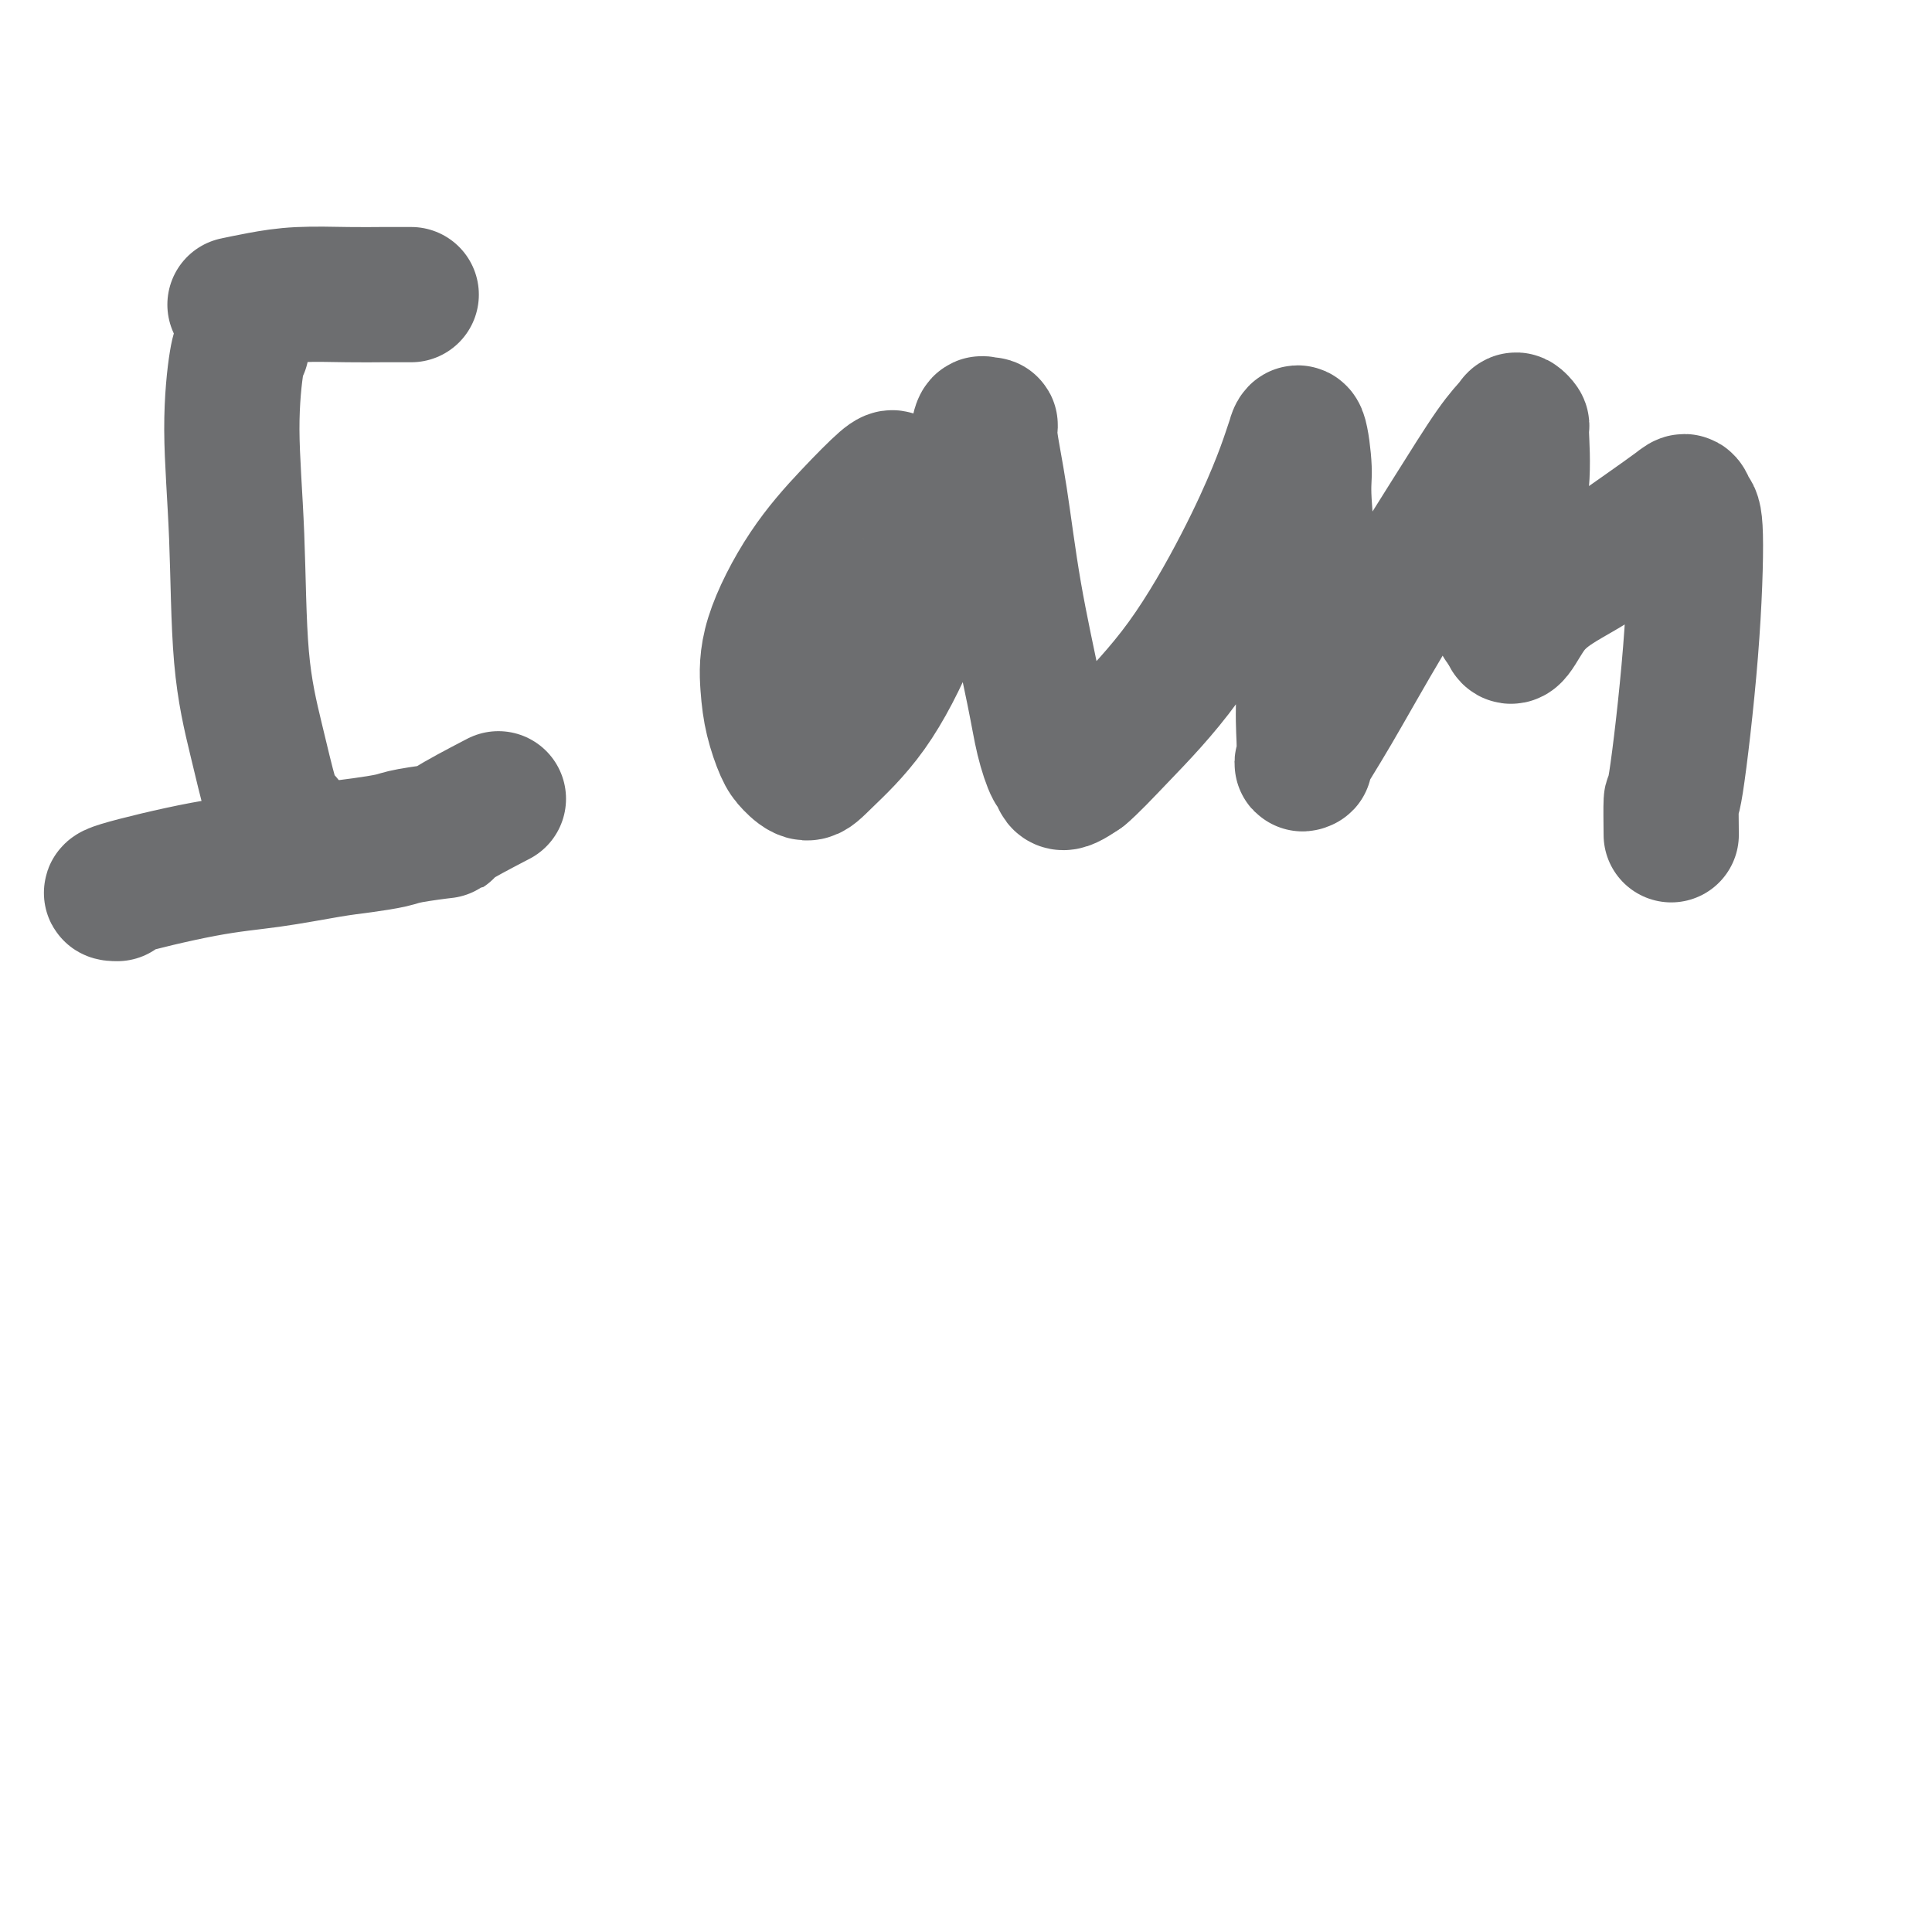
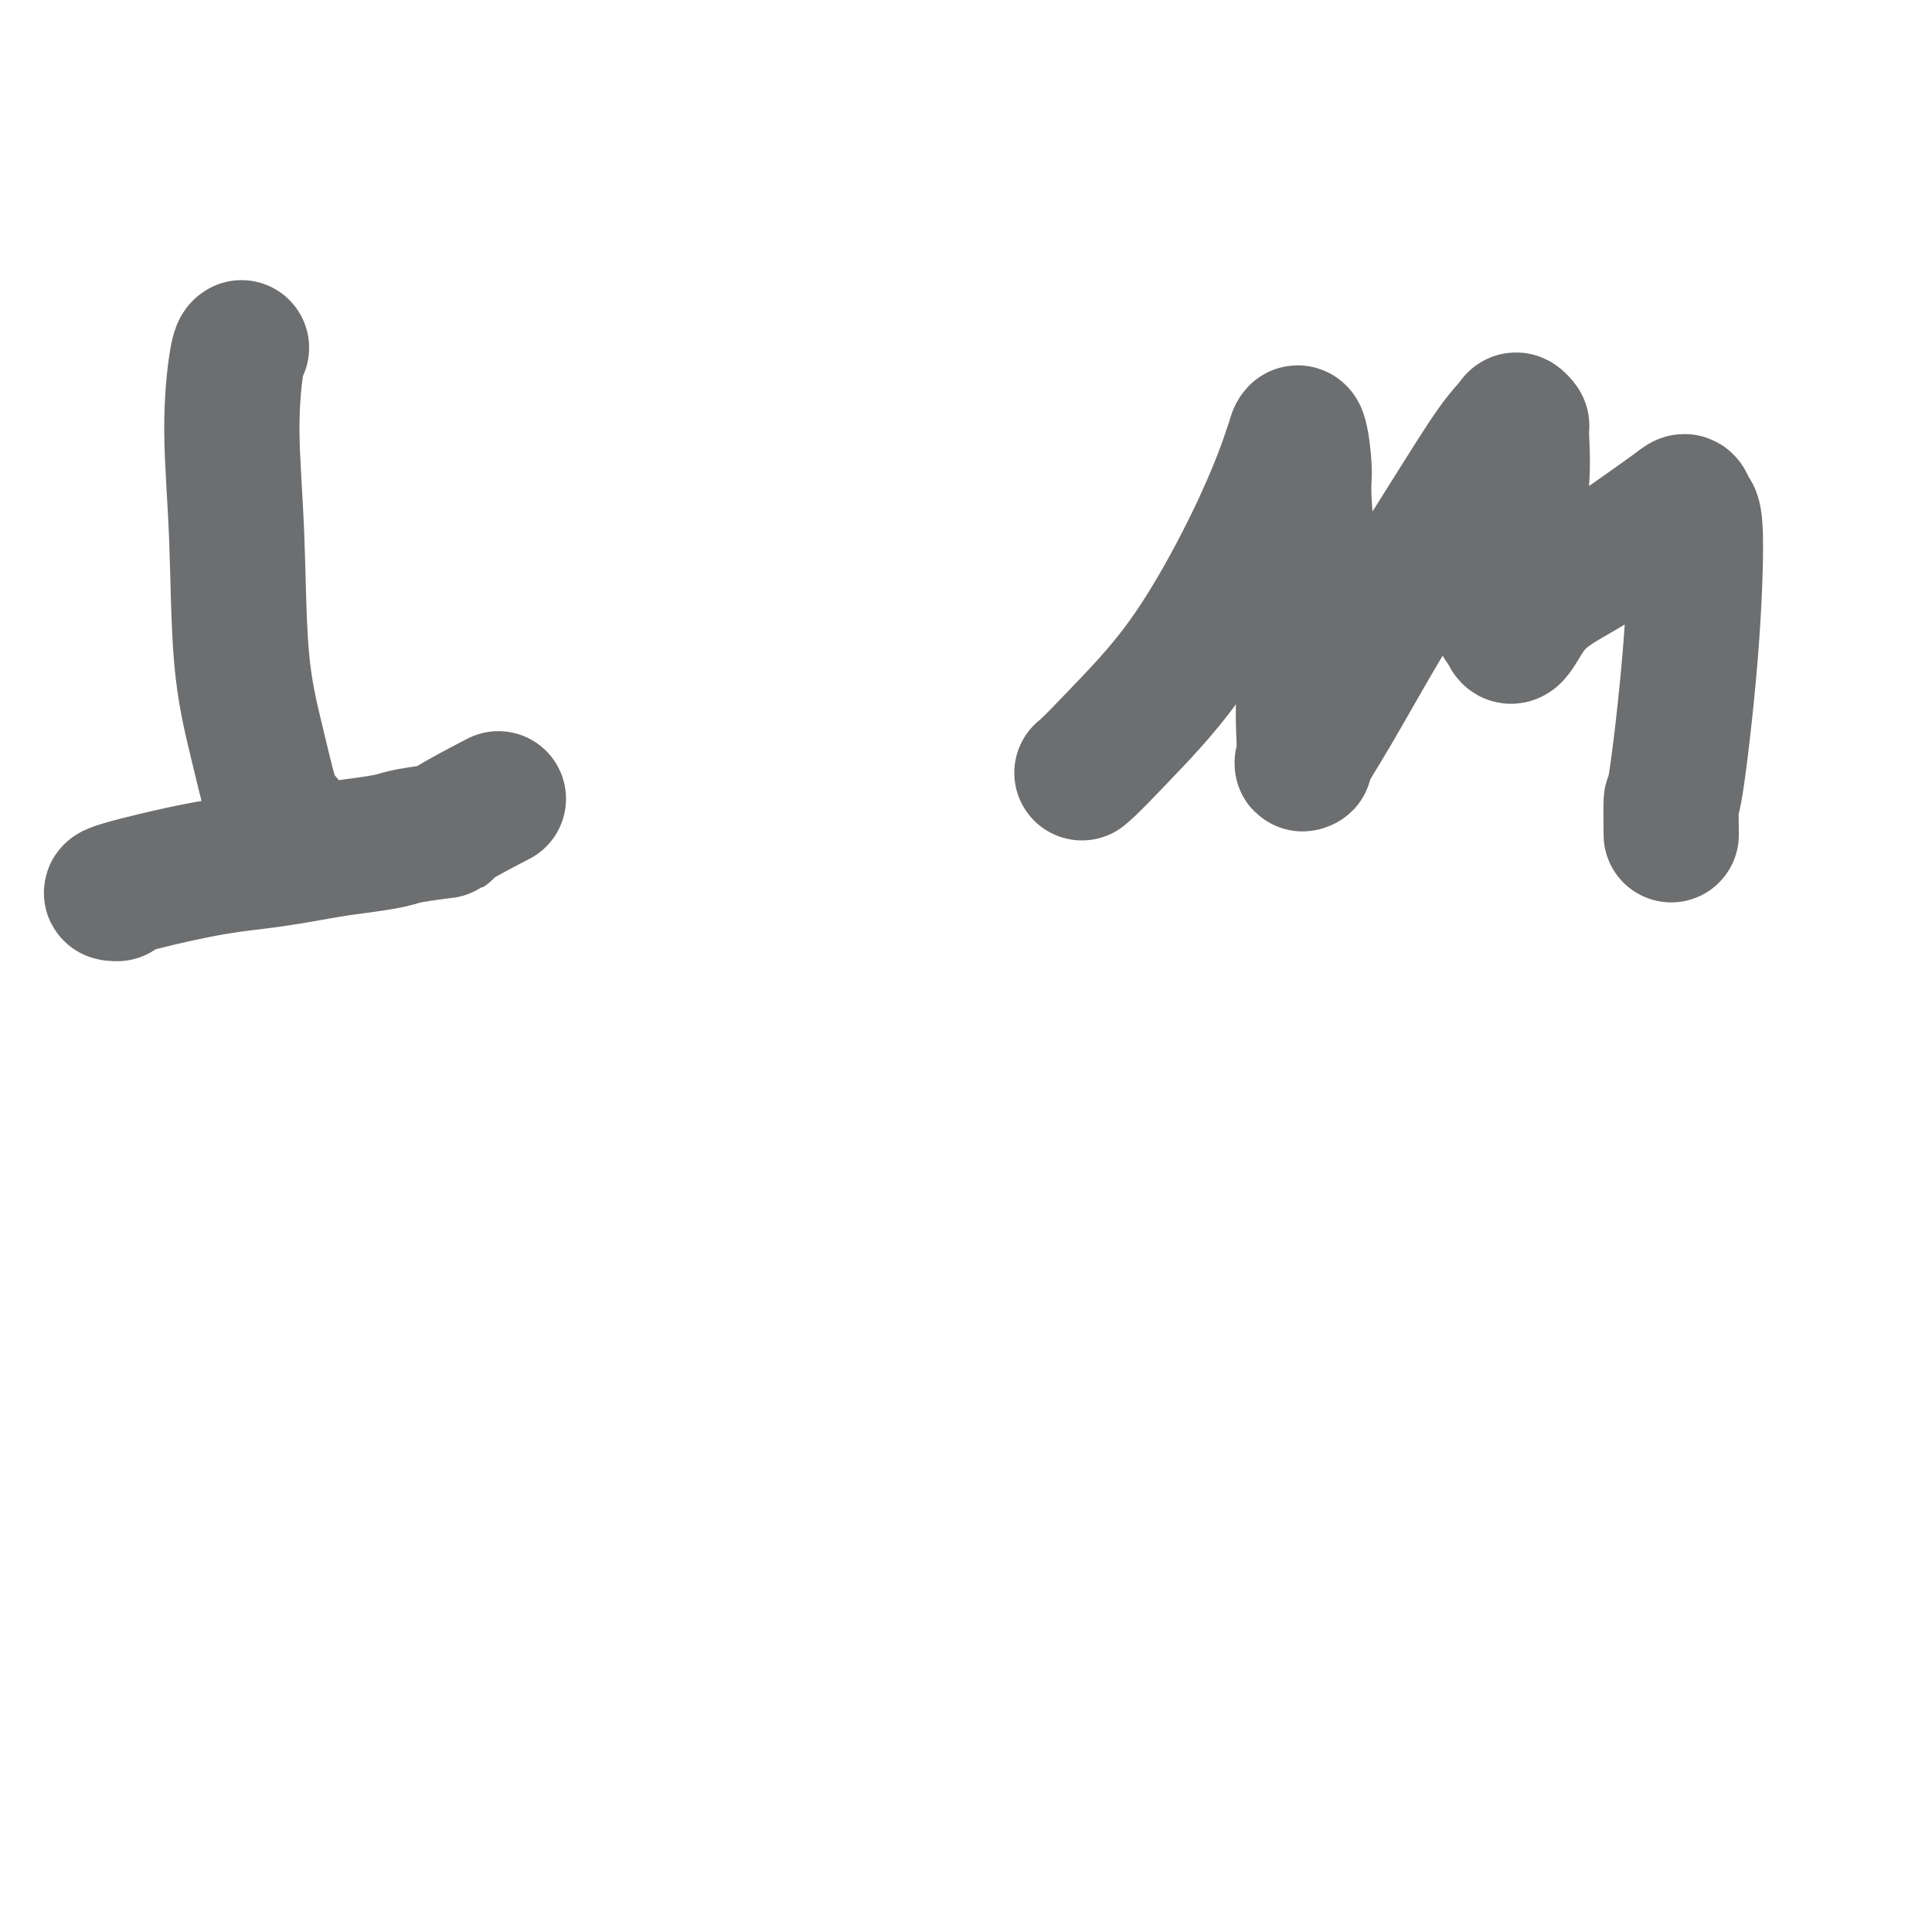
<svg xmlns="http://www.w3.org/2000/svg" viewBox="0 0 400 400" version="1.1">
  <g fill="none" stroke="#6D6E70" stroke-width="28" stroke-linecap="round" stroke-linejoin="round">
    <path d="M50,72c-0.282,0.178 -0.564,0.355 -1,3c-0.436,2.645 -1.025,7.757 -1,14c0.025,6.243 0.665,13.618 1,22c0.335,8.382 0.367,17.773 1,25c0.633,7.227 1.869,12.290 3,17c1.131,4.710 2.159,9.067 3,12c0.841,2.933 1.496,4.444 2,5c0.504,0.556 0.858,0.159 1,0c0.142,-0.159 0.071,-0.079 0,0" />
-     <path d="M49,63c-0.002,0.000 -0.004,0.001 0,0c0.004,-0.001 0.014,-0.003 0,0c-0.014,0.003 -0.052,0.011 0,0c0.052,-0.011 0.196,-0.041 0,0c-0.196,0.041 -0.731,0.155 0,0c0.731,-0.155 2.727,-0.577 5,-1c2.273,-0.423 4.823,-0.845 8,-1c3.177,-0.155 6.981,-0.041 10,0c3.019,0.041 5.252,0.011 7,0c1.748,-0.011 3.009,-0.003 4,0c0.991,0.003 1.712,0.001 2,0c0.288,-0.001 0.144,-0.000 0,0" />
    <path d="M24,185c-0.084,-0.001 -0.167,-0.002 0,0c0.167,0.002 0.585,0.008 0,0c-0.585,-0.008 -2.171,-0.029 1,-1c3.171,-0.971 11.101,-2.890 17,-4c5.899,-1.110 9.767,-1.410 14,-2c4.233,-0.590 8.833,-1.469 12,-2c3.167,-0.531 4.903,-0.716 7,-1c2.097,-0.284 4.557,-0.669 6,-1c1.443,-0.331 1.870,-0.608 4,-1c2.130,-0.392 5.963,-0.899 7,-1c1.037,-0.101 -0.721,0.204 1,-1c1.721,-1.204 6.920,-3.915 9,-5c2.080,-1.085 1.040,-0.542 0,0" />
-     <path d="M185,99c-0.271,-0.132 -0.543,-0.263 -2,1c-1.457,1.263 -4.101,3.921 -7,7c-2.899,3.079 -6.053,6.579 -9,11c-2.947,4.421 -5.688,9.764 -7,14c-1.312,4.236 -1.193,7.364 -1,10c0.193,2.636 0.462,4.779 1,7c0.538,2.221 1.344,4.522 2,6c0.656,1.478 1.163,2.135 2,3c0.837,0.865 2.005,1.937 3,2c0.995,0.063 1.817,-0.883 4,-3c2.183,-2.117 5.726,-5.405 9,-10c3.274,-4.595 6.278,-10.496 9,-17c2.722,-6.504 5.163,-13.609 7,-19c1.837,-5.391 3.071,-9.067 4,-12c0.929,-2.933 1.554,-5.122 2,-7c0.446,-1.878 0.713,-3.444 1,-4c0.287,-0.556 0.592,-0.103 1,0c0.408,0.103 0.918,-0.145 1,0c0.082,0.145 -0.263,0.682 0,3c0.263,2.318 1.135,6.415 2,12c0.865,5.585 1.724,12.657 3,20c1.276,7.343 2.970,14.957 4,20c1.030,5.043 1.398,7.514 2,10c0.602,2.486 1.440,4.986 2,6c0.560,1.014 0.843,0.542 1,1c0.157,0.458 0.188,1.845 1,2c0.812,0.155 2.406,-0.923 4,-2" />
    <path d="M224,160c1.810,-1.479 4.334,-4.177 8,-8c3.666,-3.823 8.475,-8.770 13,-15c4.525,-6.230 8.767,-13.744 12,-20c3.233,-6.256 5.457,-11.256 7,-15c1.543,-3.744 2.403,-6.234 3,-8c0.597,-1.766 0.929,-2.809 1,-3c0.071,-0.191 -0.120,0.468 0,0c0.120,-0.468 0.550,-2.064 1,-1c0.450,1.064 0.919,4.787 1,7c0.081,2.213 -0.227,2.915 0,7c0.227,4.085 0.989,11.554 1,19c0.011,7.446 -0.728,14.870 -1,20c-0.272,5.130 -0.077,7.965 0,10c0.077,2.035 0.035,3.268 0,4c-0.035,0.732 -0.063,0.963 0,1c0.063,0.037 0.218,-0.118 0,0c-0.218,0.118 -0.810,0.510 0,-1c0.810,-1.510 3.023,-4.922 6,-10c2.977,-5.078 6.720,-11.820 11,-19c4.280,-7.180 9.098,-14.796 13,-21c3.902,-6.204 6.887,-10.997 9,-14c2.113,-3.003 3.353,-4.217 4,-5c0.647,-0.783 0.703,-1.135 1,-1c0.297,0.135 0.837,0.756 1,1c0.163,0.244 -0.051,0.110 0,2c0.051,1.890 0.367,5.802 0,10c-0.367,4.198 -1.416,8.680 -2,13c-0.584,4.320 -0.703,8.478 -1,11c-0.297,2.522 -0.772,3.410 -1,4c-0.228,0.590 -0.208,0.883 0,1c0.208,0.117 0.604,0.059 1,0" />
    <path d="M312,129c0.477,6.039 2.169,0.635 5,-3c2.831,-3.635 6.800,-5.503 11,-8c4.200,-2.497 8.632,-5.624 12,-8c3.368,-2.376 5.672,-4.002 7,-5c1.328,-0.998 1.680,-1.367 2,-1c0.320,0.367 0.608,1.472 1,2c0.392,0.528 0.890,0.479 1,5c0.110,4.521 -0.167,13.612 -1,24c-0.833,10.388 -2.223,22.073 -3,27c-0.777,4.927 -0.940,3.096 -1,4c-0.060,0.904 -0.017,4.544 0,6c0.017,1.456 0.009,0.728 0,0" />
  </g>
</svg>